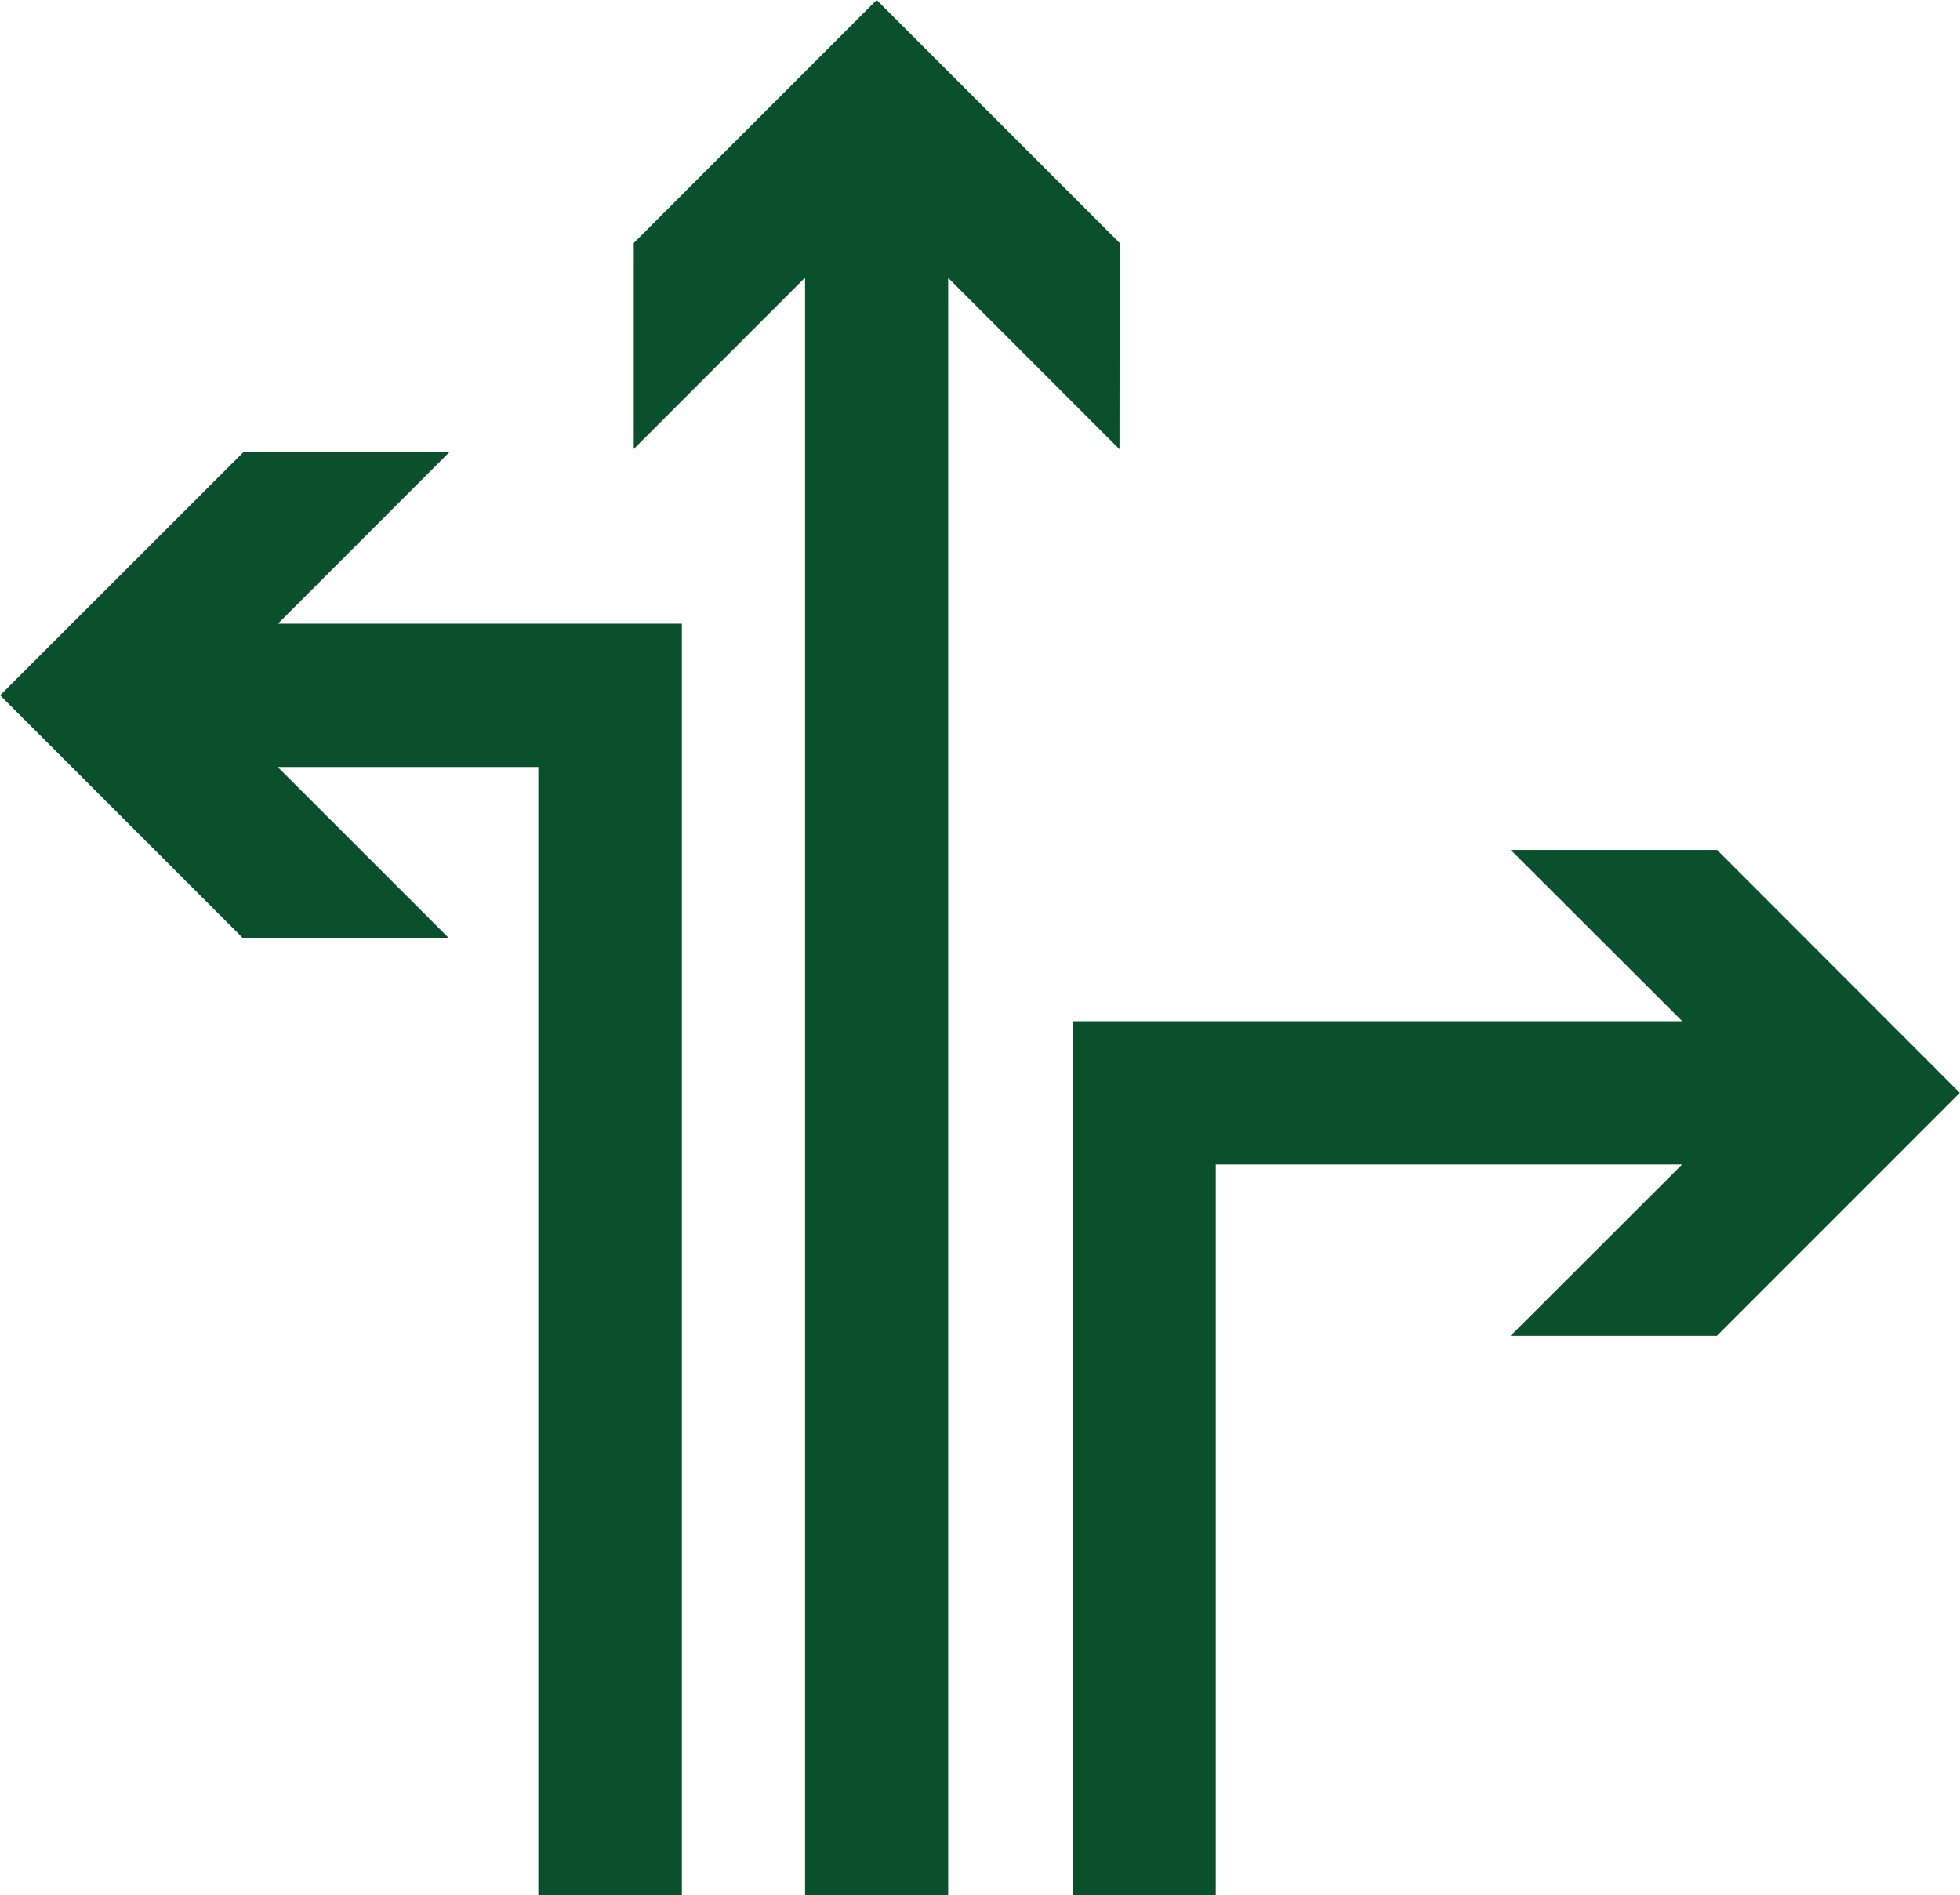
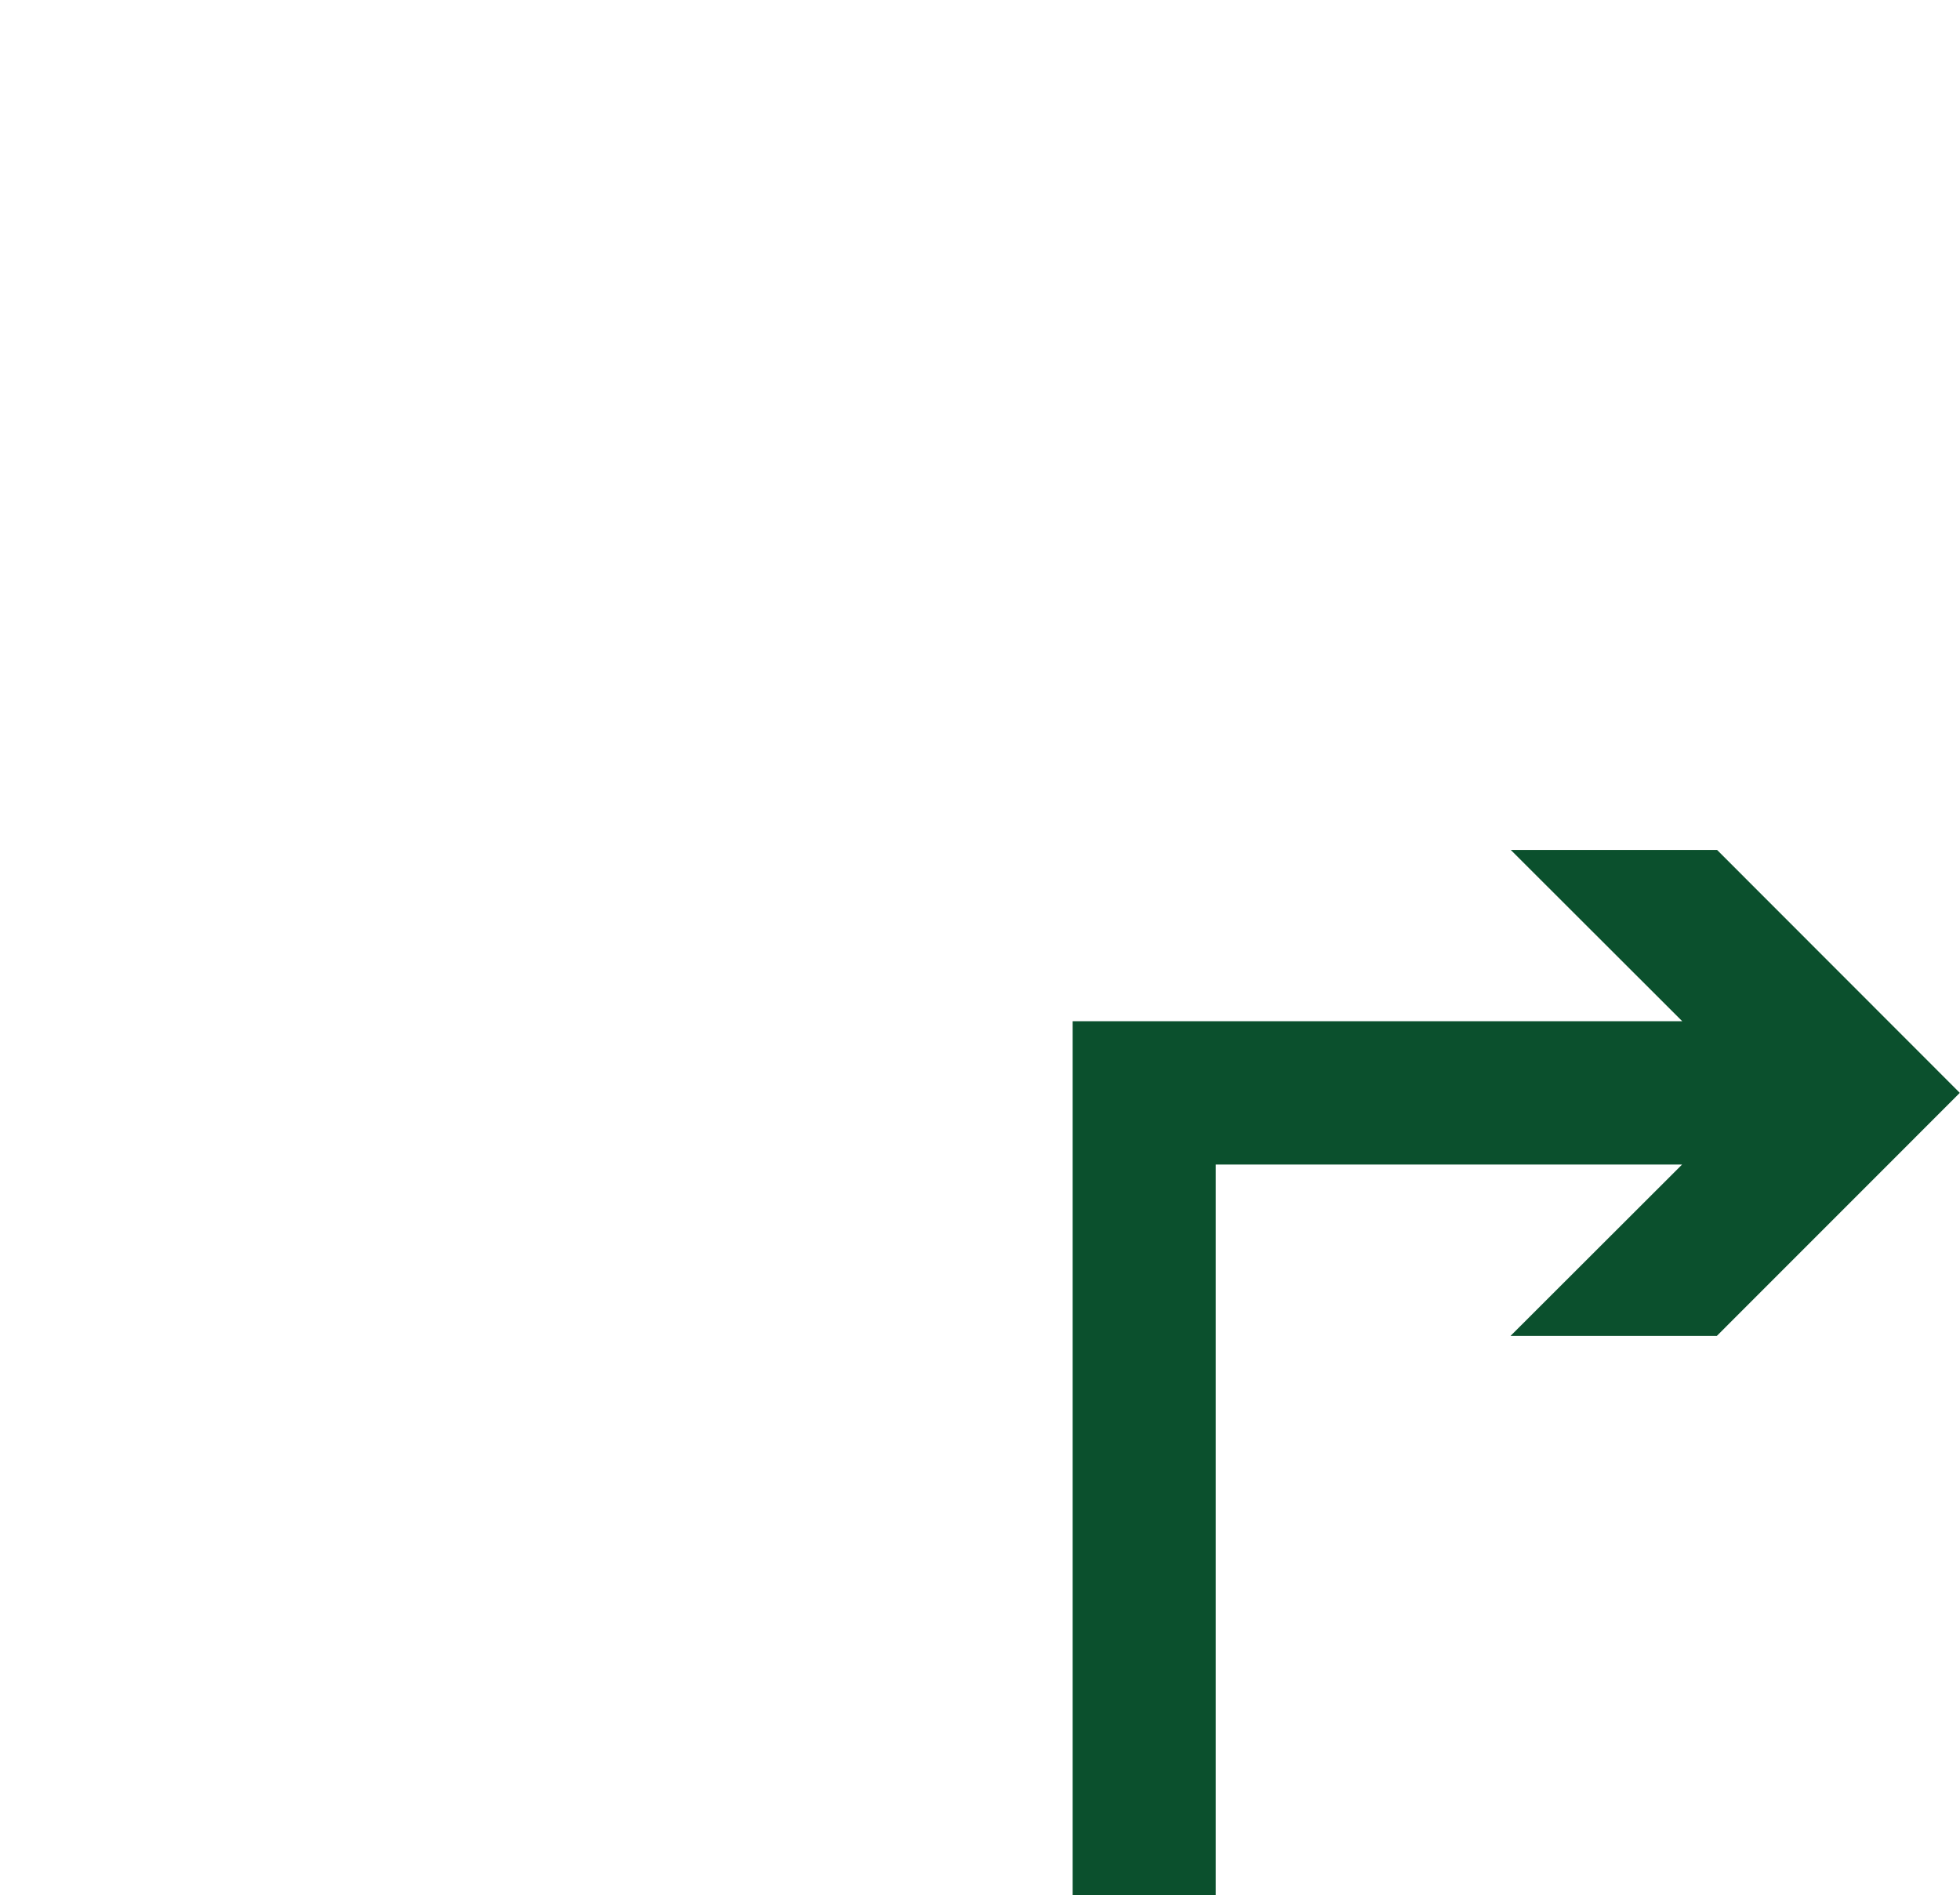
<svg xmlns="http://www.w3.org/2000/svg" width="29.498" height="28.52" viewBox="0 0 29.498 28.52">
  <g transform="translate(-1475 -641.007)">
-     <path d="M258.381,12.946l-3.657-3.657-3.656,3.657v3.1l2.578-2.579V37.809H255.8V13.471l2.578,2.579Z" transform="translate(1233.47 631.718)" fill="#0b502d" />
    <path d="M386.145,252.11H383.04l2.581,2.578h-9.175v13.151H378.6V256.845h7.018l-2.581,2.578h3.105l3.656-3.657Z" transform="translate(1114.697 401.688)" fill="#0b502d" />
-     <path d="M76.759,138.51h-3.1L70,142.167l3.657,3.657h3.1l-2.579-2.578H78.1v16.978H80.26V141.089H74.181Z" transform="translate(1405.002 509.304)" fill="#0b502d" />
  </g>
</svg>